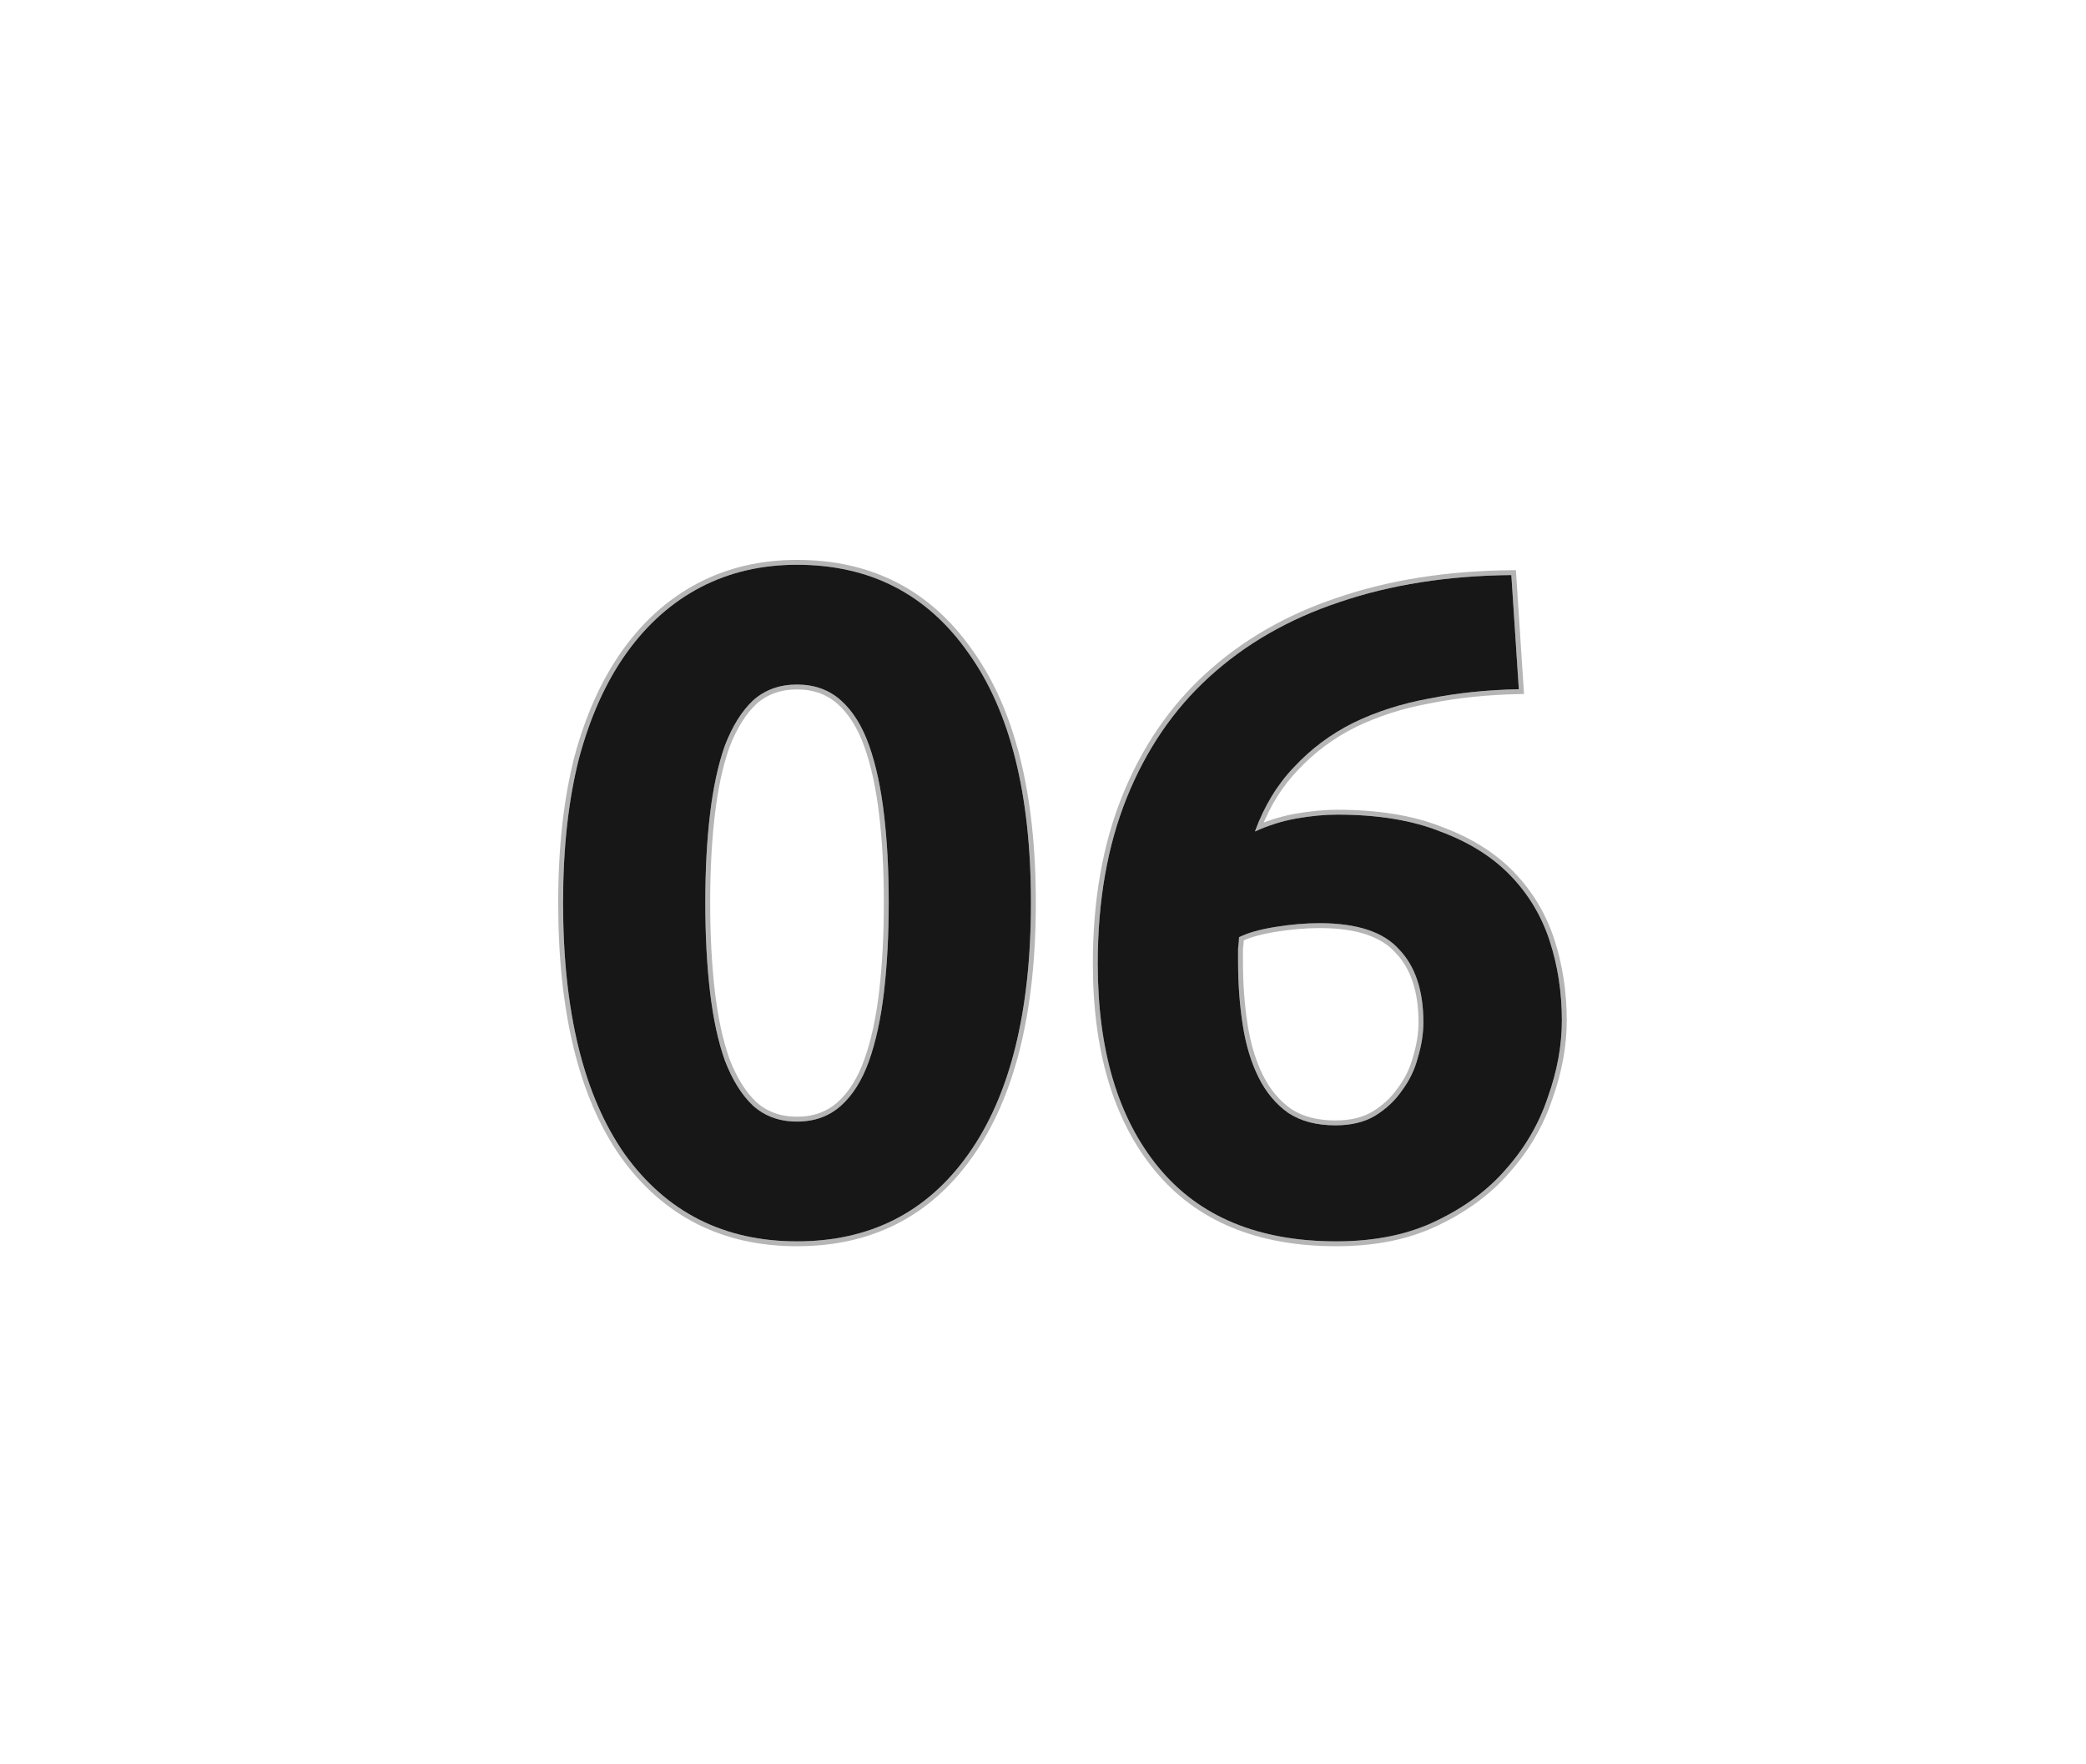
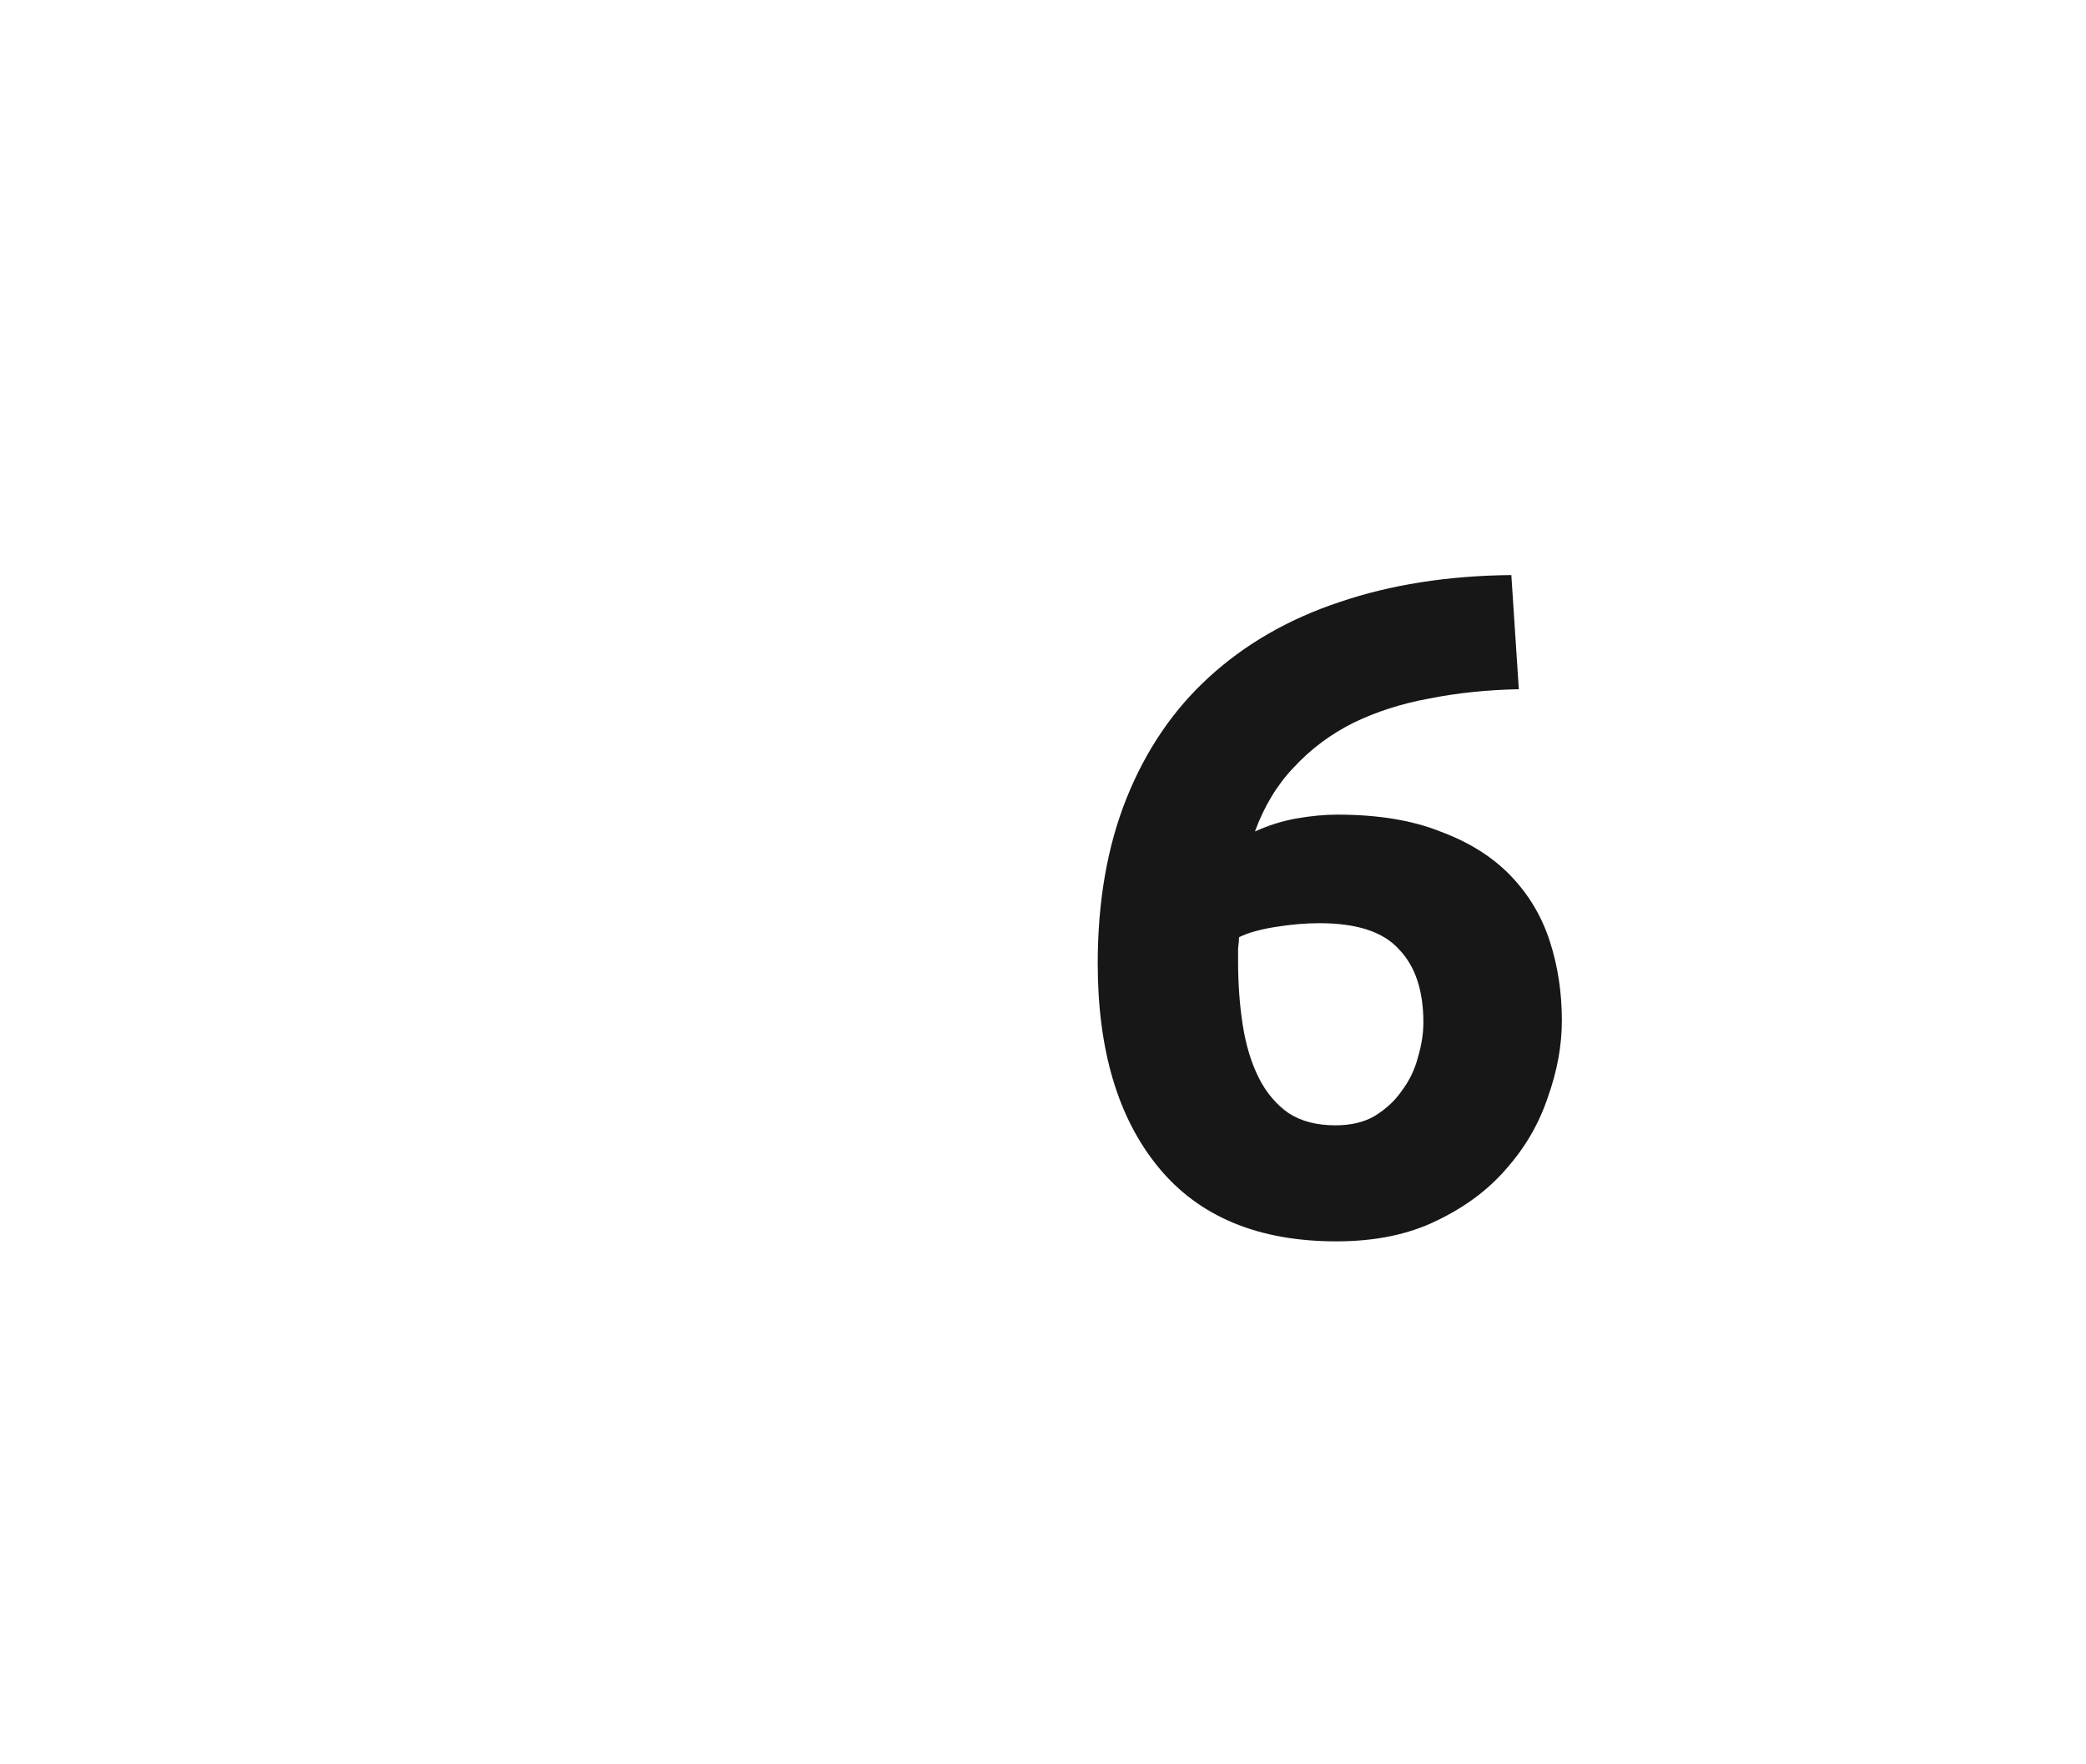
<svg xmlns="http://www.w3.org/2000/svg" width="428" height="362" viewBox="0 0 428 362" fill="none">
  <g filter="url(#filter0_ddi)">
-     <path d="M207.528 181.184C207.528 203.584 203.24 220.8 194.664 232.832C186.216 244.736 174.504 250.688 159.528 250.688C144.552 250.688 132.776 244.736 124.2 232.832C115.752 220.8 111.528 203.584 111.528 181.184C111.528 170.048 112.616 160.192 114.792 151.616C117.096 143.04 120.36 135.808 124.584 129.92C128.808 124.032 133.864 119.552 139.752 116.48C145.64 113.408 152.232 111.872 159.528 111.872C174.504 111.872 186.216 117.888 194.664 129.92C203.24 141.824 207.528 158.912 207.528 181.184ZM178.344 181.184C178.344 174.528 178.024 168.512 177.384 163.136C176.744 157.632 175.72 152.896 174.312 148.928C172.904 144.96 170.984 141.888 168.552 139.712C166.12 137.536 163.112 136.448 159.528 136.448C155.944 136.448 152.936 137.536 150.504 139.712C148.2 141.888 146.28 144.96 144.744 148.928C143.336 152.896 142.312 157.632 141.672 163.136C141.032 168.512 140.712 174.528 140.712 181.184C140.712 187.84 141.032 193.92 141.672 199.424C142.312 204.928 143.336 209.664 144.744 213.632C146.28 217.6 148.2 220.672 150.504 222.848C152.936 225.024 155.944 226.112 159.528 226.112C163.112 226.112 166.12 225.024 168.552 222.848C170.984 220.672 172.904 217.6 174.312 213.632C175.72 209.664 176.744 204.928 177.384 199.424C178.024 193.92 178.344 187.84 178.344 181.184Z" fill="#171717" />
    <path d="M266.733 185.408C263.917 185.408 260.909 185.664 257.709 186.176C254.509 186.688 252.013 187.392 250.221 188.288C250.221 188.8 250.157 189.568 250.029 190.592C250.029 191.616 250.029 192.512 250.029 193.28C250.029 197.888 250.349 202.24 250.989 206.336C251.629 210.432 252.717 214.016 254.253 217.088C255.789 220.16 257.837 222.592 260.397 224.384C262.957 226.048 266.157 226.88 269.997 226.88C273.197 226.88 275.885 226.24 278.061 224.96C280.365 223.552 282.221 221.824 283.629 219.776C285.165 217.728 286.253 215.488 286.893 213.056C287.661 210.496 288.045 208.064 288.045 205.76C288.045 199.232 286.381 194.24 283.053 190.784C279.853 187.2 274.413 185.408 266.733 185.408ZM270.381 163.136C278.701 163.136 285.741 164.288 291.501 166.592C297.389 168.768 302.189 171.776 305.901 175.616C309.613 179.456 312.301 183.936 313.965 189.056C315.629 194.176 316.461 199.616 316.461 205.376C316.461 210.496 315.501 215.744 313.581 221.12C311.789 226.496 308.973 231.36 305.133 235.712C301.421 240.064 296.621 243.648 290.733 246.464C284.973 249.28 278.125 250.688 270.189 250.688C254.189 250.688 242.029 245.632 233.709 235.52C225.389 225.408 221.229 211.456 221.229 193.664C221.229 180.864 223.213 169.536 227.181 159.68C231.149 149.824 236.781 141.568 244.077 134.912C251.501 128.128 260.397 123.008 270.765 119.552C281.261 115.968 293.037 114.112 306.093 113.984C306.349 117.952 306.605 121.856 306.861 125.696C307.117 129.408 307.373 133.312 307.629 137.408C301.101 137.536 294.957 138.176 289.197 139.328C283.565 140.352 278.381 142.016 273.645 144.32C269.037 146.624 265.005 149.632 261.549 153.344C258.093 156.928 255.405 161.344 253.485 166.592C256.301 165.312 259.181 164.416 262.125 163.904C265.069 163.392 267.821 163.136 270.381 163.136Z" fill="#171717" />
-     <path d="M123.791 233.119L123.794 233.124C132.467 245.162 144.395 251.188 159.528 251.188C174.661 251.188 186.527 245.162 195.072 233.121C203.732 220.971 208.028 203.637 208.028 181.184C208.028 158.86 203.732 141.653 195.072 129.63C186.528 117.464 174.662 111.372 159.528 111.372C152.16 111.372 145.487 112.924 139.521 116.037C133.557 119.148 128.443 123.683 124.178 129.629C119.912 135.575 116.625 142.865 114.309 151.486L114.309 151.486L114.307 151.493C112.119 160.118 111.028 170.017 111.028 181.184C111.028 203.636 115.26 220.97 123.791 233.119ZM176.887 163.194L176.888 163.195C177.525 168.548 177.844 174.543 177.844 181.184C177.844 187.824 177.525 193.885 176.887 199.366C176.25 204.844 175.233 209.541 173.841 213.465C172.453 217.376 170.573 220.369 168.219 222.475C165.888 224.561 163.002 225.612 159.528 225.612C156.057 225.612 153.173 224.563 150.843 222.48C148.611 220.371 146.729 217.373 145.213 213.458C143.822 209.536 142.805 204.841 142.169 199.366C141.531 193.885 141.212 187.824 141.212 181.184C141.212 174.543 141.531 168.548 142.169 163.195L142.169 163.194C142.805 157.719 143.822 153.024 145.213 149.102C146.729 145.187 148.611 142.189 150.842 140.08C153.173 137.997 156.056 136.948 159.528 136.948C163.002 136.948 165.888 137.999 168.219 140.085C170.573 142.191 172.453 145.184 173.841 149.095C175.233 153.019 176.25 157.716 176.887 163.194ZM283.229 219.476L283.223 219.484L283.217 219.493C281.853 221.477 280.051 223.157 277.804 224.531C275.723 225.754 273.13 226.38 269.997 226.38C266.233 226.38 263.136 225.566 260.677 223.969C258.195 222.23 256.201 219.867 254.7 216.864C253.191 213.847 252.117 210.314 251.483 206.259C250.847 202.191 250.529 197.865 250.529 193.28V193.275V193.271V193.266V193.262V193.257V193.253V193.248V193.244V193.239V193.235V193.23V193.226V193.221V193.217V193.212V193.208V193.203V193.199V193.194V193.189V193.185V193.18V193.176V193.171V193.167V193.162V193.157V193.153V193.148V193.144V193.139V193.134V193.13V193.125V193.121V193.116V193.111V193.107V193.102V193.098V193.093V193.088V193.084V193.079V193.075V193.07V193.065V193.061V193.056V193.051V193.047V193.042V193.037V193.033V193.028V193.023V193.019V193.014V193.009V193.005V193V192.995V192.991V192.986V192.981V192.977V192.972V192.967V192.963V192.958V192.953V192.948V192.944V192.939V192.934V192.93V192.925V192.92V192.915V192.911V192.906V192.901V192.896V192.892V192.887V192.882V192.877V192.873V192.868V192.863V192.858V192.854V192.849V192.844V192.839V192.835V192.83V192.825V192.82V192.815V192.811V192.806V192.801V192.796V192.791V192.787V192.782V192.777V192.772V192.767V192.762V192.758V192.753V192.748V192.743V192.738V192.733V192.729V192.724V192.719V192.714V192.709V192.704V192.699V192.695V192.69V192.685V192.68V192.675V192.67V192.665V192.66V192.656V192.651V192.646V192.641V192.636V192.631V192.626V192.621V192.616V192.611V192.607V192.602V192.597V192.592V192.587V192.582V192.577V192.572V192.567V192.562V192.557V192.552V192.547V192.542V192.537V192.532V192.527V192.522V192.518V192.513V192.508V192.503V192.498V192.493V192.488V192.483V192.478V192.473V192.468V192.463V192.458V192.453V192.448V192.443V192.438V192.433V192.428V192.423V192.418V192.412V192.407V192.402V192.397V192.392V192.387V192.382V192.377V192.372V192.367V192.362V192.357V192.352V192.347V192.342V192.337V192.332V192.326V192.321V192.316V192.311V192.306V192.301V192.296V192.291V192.286V192.281V192.276V192.27V192.265V192.26V192.255V192.25V192.245V192.24V192.235V192.229V192.224V192.219V192.214V192.209V192.204V192.199V192.193V192.188V192.183V192.178V192.173V192.168V192.162V192.157V192.152V192.147V192.142V192.136V192.131V192.126V192.121V192.116V192.11V192.105V192.1V192.095V192.09V192.084V192.079V192.074V192.069V192.063V192.058V192.053V192.048V192.042V192.037V192.032V192.027V192.021V192.016V192.011V192.006V192V191.995V191.99V191.985V191.979V191.974V191.969V191.964V191.958V191.953V191.948V191.942V191.937V191.932V191.926V191.921V191.916V191.91V191.905V191.9V191.895V191.889V191.884V191.879V191.873V191.868V191.862V191.857V191.852V191.846V191.841V191.836V191.83V191.825V191.82V191.814V191.809V191.804V191.798V191.793V191.787V191.782V191.777V191.771V191.766V191.76V191.755V191.75V191.744V191.739V191.733V191.728V191.723V191.717V191.712V191.706V191.701V191.695V191.69V191.685V191.679V191.674V191.668V191.663V191.657V191.652V191.646V191.641V191.635V191.63V191.625V191.619V191.614V191.608V191.603V191.597V191.592V191.586V191.581V191.575V191.57V191.564V191.559V191.553V191.548V191.542V191.537V191.531V191.526V191.52V191.514V191.509V191.503V191.498V191.492V191.487V191.481V191.476V191.47V191.465V191.459V191.453V191.448V191.442V191.437V191.431V191.426V191.42V191.414V191.409V191.403V191.398V191.392V191.387V191.381V191.375V191.37V191.364V191.358V191.353V191.347V191.342V191.336V191.33V191.325V191.319V191.313V191.308V191.302V191.297V191.291V191.285V191.28V191.274V191.268V191.263V191.257V191.251V191.246V191.24V191.234V191.229V191.223V191.217V191.212V191.206V191.2V191.194V191.189V191.183V191.177V191.172V191.166V191.16V191.154V191.149V191.143V191.137V191.132V191.126V191.12V191.114V191.109V191.103V191.097V191.091V191.086V191.08V191.074V191.068V191.063V191.057V191.051V191.045V191.04V191.034V191.028V191.022V191.016V191.011V191.005V190.999V190.993V190.987V190.982V190.976V190.97V190.964V190.958V190.953V190.947V190.941V190.935V190.929V190.923V190.918V190.912V190.906V190.9V190.894V190.888V190.882V190.877V190.871V190.865V190.859V190.853V190.847V190.841V190.836V190.83V190.824V190.818V190.812V190.806V190.8V190.794V190.788V190.782V190.777V190.771V190.765V190.759V190.753V190.747V190.741V190.735V190.729V190.723V190.717V190.711V190.705V190.7V190.694V190.688V190.682V190.676V190.67V190.664V190.658V190.652V190.646V190.64V190.634V190.628V190.623C250.632 189.793 250.695 189.118 250.715 188.604C252.423 187.801 254.773 187.152 257.788 186.67C260.966 186.161 263.947 185.908 266.733 185.908C274.354 185.908 279.619 187.689 282.68 191.117L282.686 191.124L282.693 191.131C285.903 194.464 287.545 199.314 287.545 205.76C287.545 208.008 287.17 210.392 286.414 212.912L286.412 212.921L286.409 212.929C285.786 215.297 284.727 217.479 283.229 219.476ZM254.375 165.659C256.238 160.952 258.751 156.966 261.909 153.691L261.915 153.685C265.329 150.018 269.312 147.046 273.866 144.769C278.557 142.487 283.696 140.836 289.286 139.82L289.295 139.818C295.023 138.673 301.137 138.035 307.639 137.908L308.161 137.898L308.128 137.377C307.872 133.28 307.616 129.375 307.36 125.662C307.104 121.822 306.848 117.919 306.592 113.952L306.562 113.479L306.088 113.484C292.989 113.612 281.159 115.475 270.605 119.078C260.177 122.554 251.219 127.708 243.74 134.543C236.384 141.253 230.711 149.573 226.717 159.493C222.721 169.419 220.729 180.813 220.729 193.664C220.729 211.53 224.907 225.609 233.323 235.838C241.759 246.091 254.076 251.188 270.189 251.188C278.182 251.188 285.108 249.77 290.95 246.914C296.89 244.073 301.748 240.45 305.51 236.04C309.391 231.641 312.24 226.721 314.054 221.284C315.99 215.861 316.961 210.558 316.961 205.376C316.961 199.567 316.122 194.075 314.441 188.901C312.753 183.71 310.026 179.164 306.261 175.268C302.489 171.367 297.624 168.323 291.681 166.125C285.846 163.793 278.741 162.636 270.381 162.636C267.788 162.636 265.007 162.895 262.039 163.411C259.434 163.865 256.879 164.614 254.375 165.659Z" stroke="#2D2D2D" stroke-opacity="0.35" />
  </g>
  <defs>
    <filter id="filter0_ddi" x="0.528" y="0.872" width="426.933" height="360.816" filterUnits="userSpaceOnUse" color-interpolation-filters="sRGB">
      <feFlood flood-opacity="0" result="BackgroundImageFix" />
      <feColorMatrix in="SourceAlpha" type="matrix" values="0 0 0 0 0 0 0 0 0 0 0 0 0 0 0 0 0 0 127 0" />
      <feOffset dx="30" dy="30" />
      <feGaussianBlur stdDeviation="40" />
      <feColorMatrix type="matrix" values="0 0 0 0 0 0 0 0 0 0 0 0 0 0 0 0 0 0 0.1 0" />
      <feBlend mode="normal" in2="BackgroundImageFix" result="effect1_dropShadow" />
      <feColorMatrix in="SourceAlpha" type="matrix" values="0 0 0 0 0 0 0 0 0 0 0 0 0 0 0 0 0 0 127 0" />
      <feOffset dx="-30" dy="-30" />
      <feGaussianBlur stdDeviation="40" />
      <feColorMatrix type="matrix" values="0 0 0 0 0.176 0 0 0 0 0.176 0 0 0 0 0.176 0 0 0 1 0" />
      <feBlend mode="normal" in2="effect1_dropShadow" result="effect2_dropShadow" />
      <feBlend mode="normal" in="SourceGraphic" in2="effect2_dropShadow" result="shape" />
      <feColorMatrix in="SourceAlpha" type="matrix" values="0 0 0 0 0 0 0 0 0 0 0 0 0 0 0 0 0 0 127 0" result="hardAlpha" />
      <feOffset dx="4" dy="4" />
      <feGaussianBlur stdDeviation="10" />
      <feComposite in2="hardAlpha" operator="arithmetic" k2="-1" k3="1" />
      <feColorMatrix type="matrix" values="0 0 0 0 0.176 0 0 0 0 0.176 0 0 0 0 0.176 0 0 0 1 0" />
      <feBlend mode="normal" in2="shape" result="effect3_innerShadow" />
    </filter>
  </defs>
</svg>